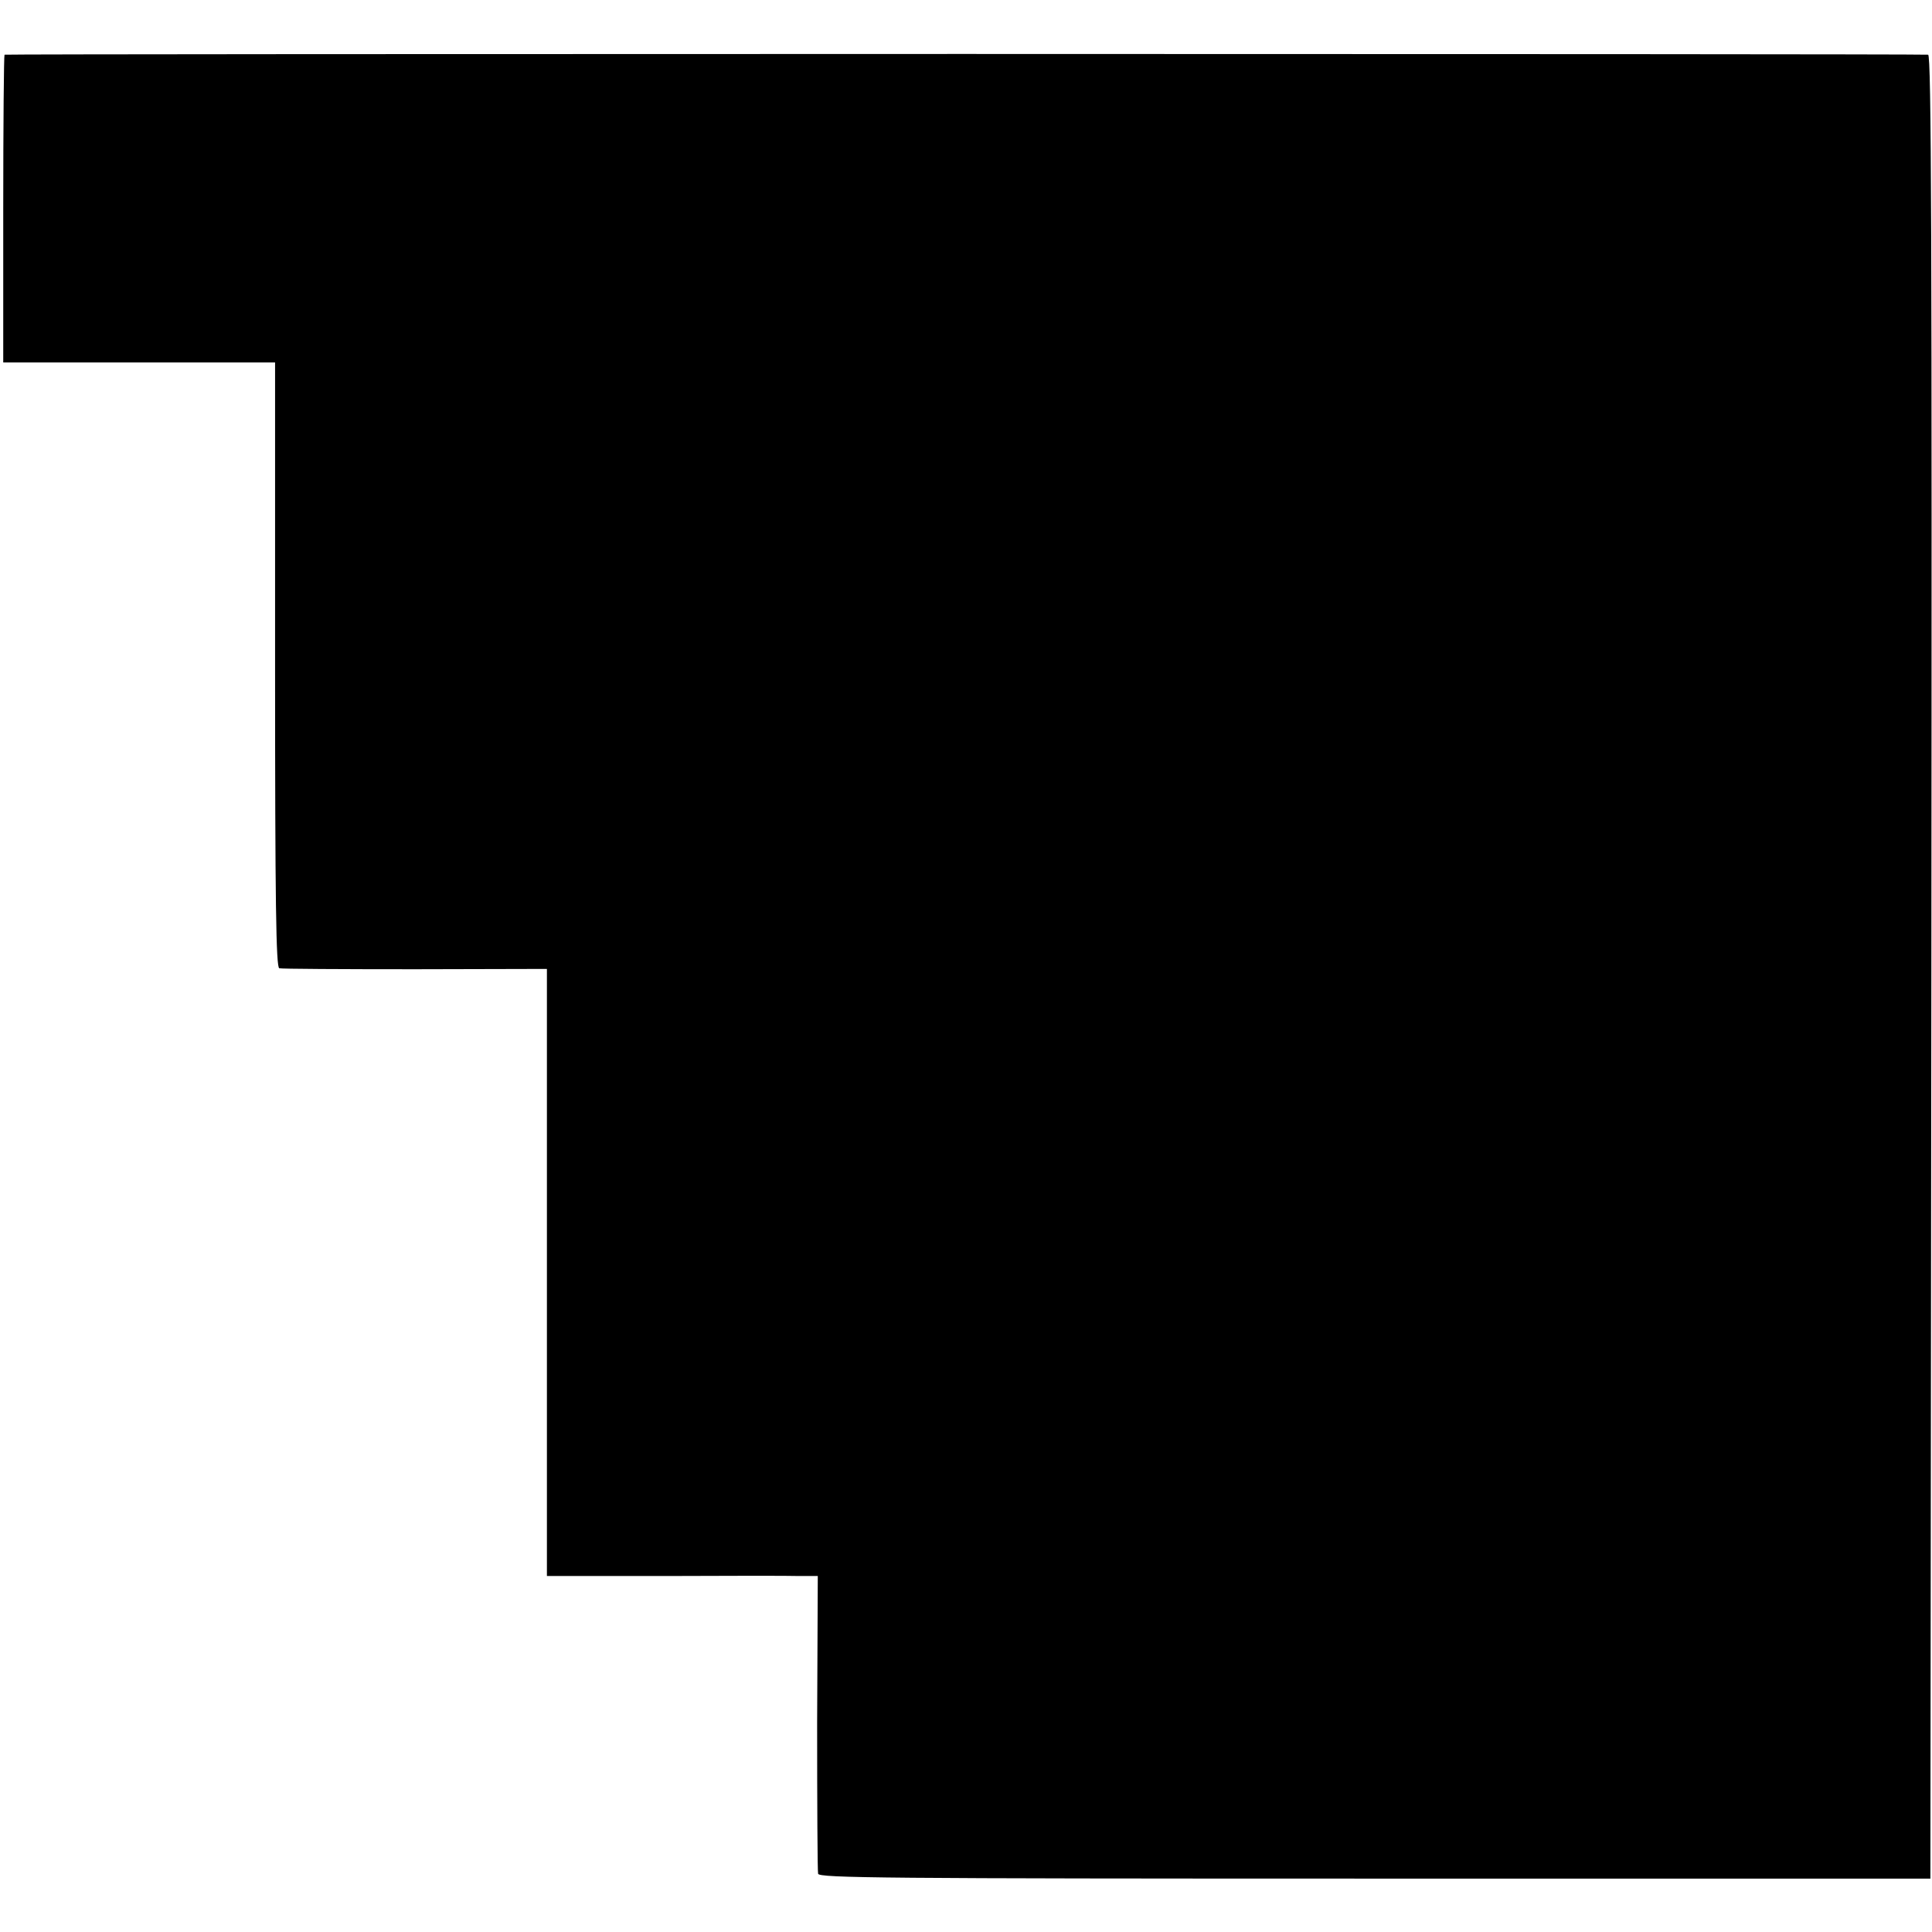
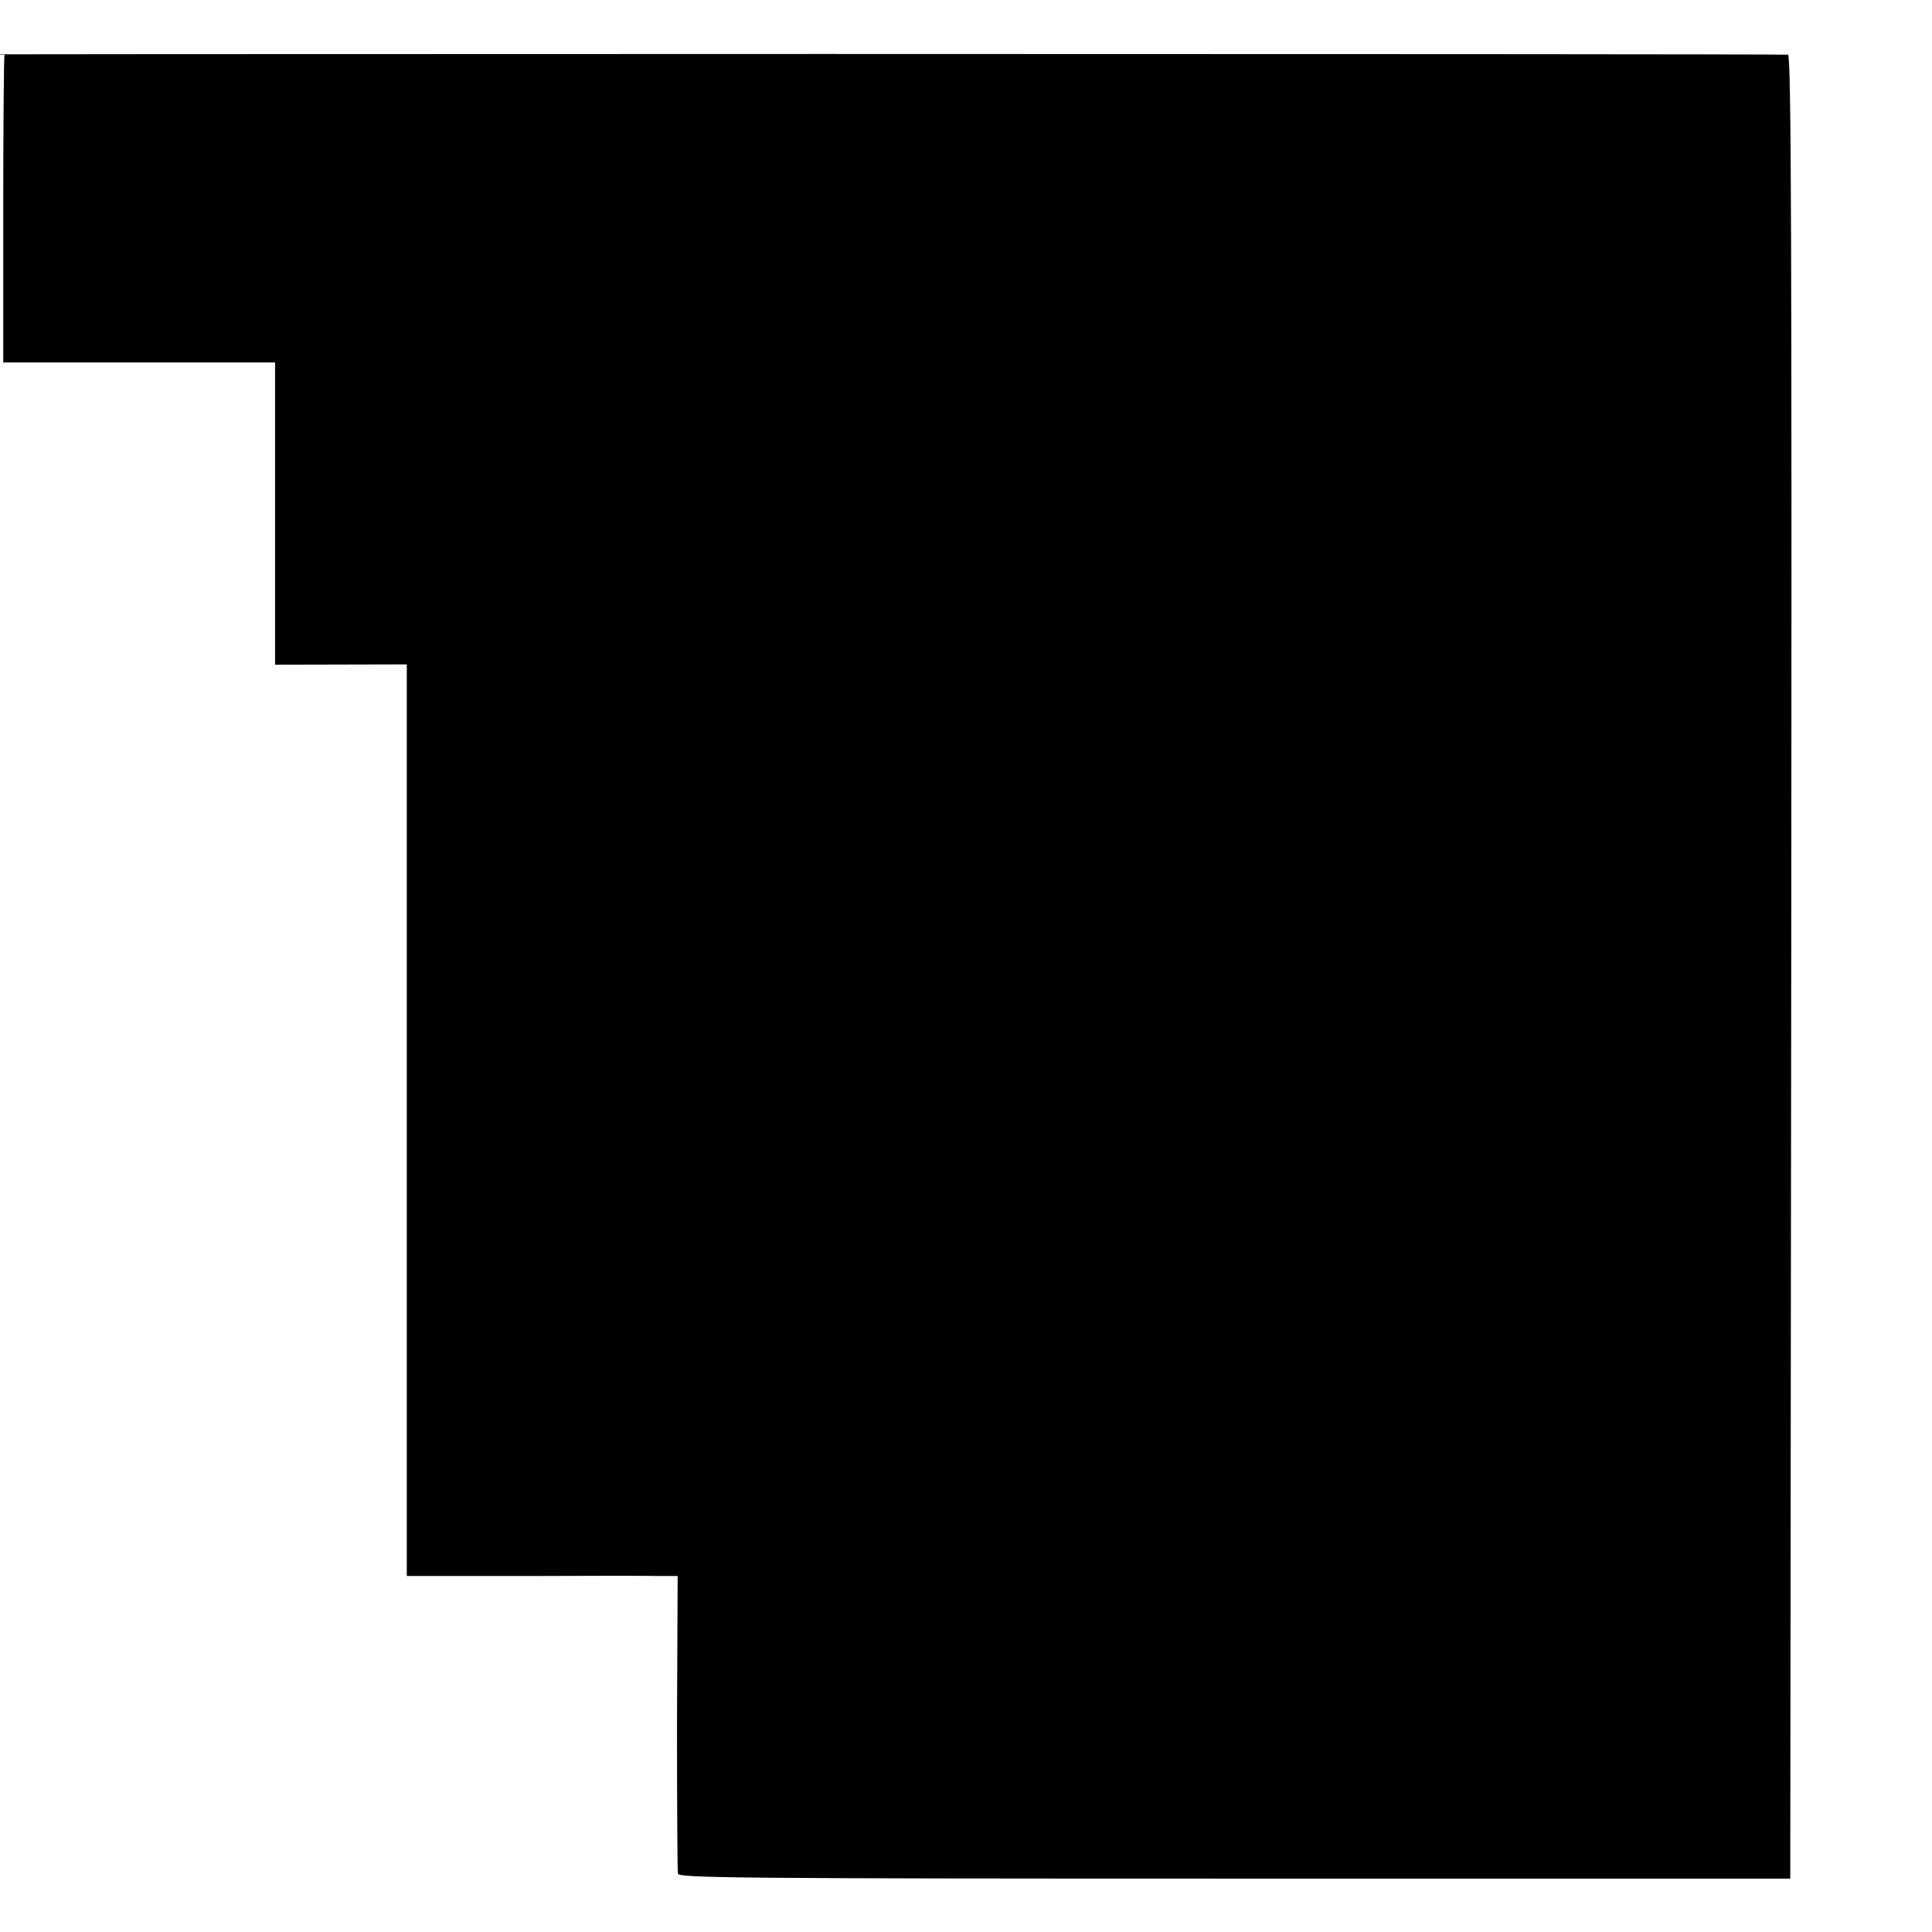
<svg xmlns="http://www.w3.org/2000/svg" version="1" width="796" height="796" viewBox="0 0 597 597">
-   <path d="M1.4 16.9c-.2.2-.4 21.7-.4 47.8V112h84v93.4c0 73.8.3 93.5 1.3 93.8.6.2 19.5.3 42 .3l40.7-.1V487h36.3c19.9-.1 38.7-.1 41.8 0h5.6l-.2 45.3c0 24.8.1 45.9.3 46.7.3 1.3 20 1.5 172 1.5h171.7l.3-281.8c.2-225 0-281.7-1-281.8-4.1-.3-594-.3-594.4 0z" />
+   <path d="M1.4 16.9c-.2.2-.4 21.7-.4 47.8V112h84v93.4l40.7-.1V487h36.3c19.9-.1 38.7-.1 41.8 0h5.6l-.2 45.3c0 24.8.1 45.9.3 46.7.3 1.3 20 1.5 172 1.5h171.7l.3-281.8c.2-225 0-281.7-1-281.8-4.1-.3-594-.3-594.4 0z" />
</svg>